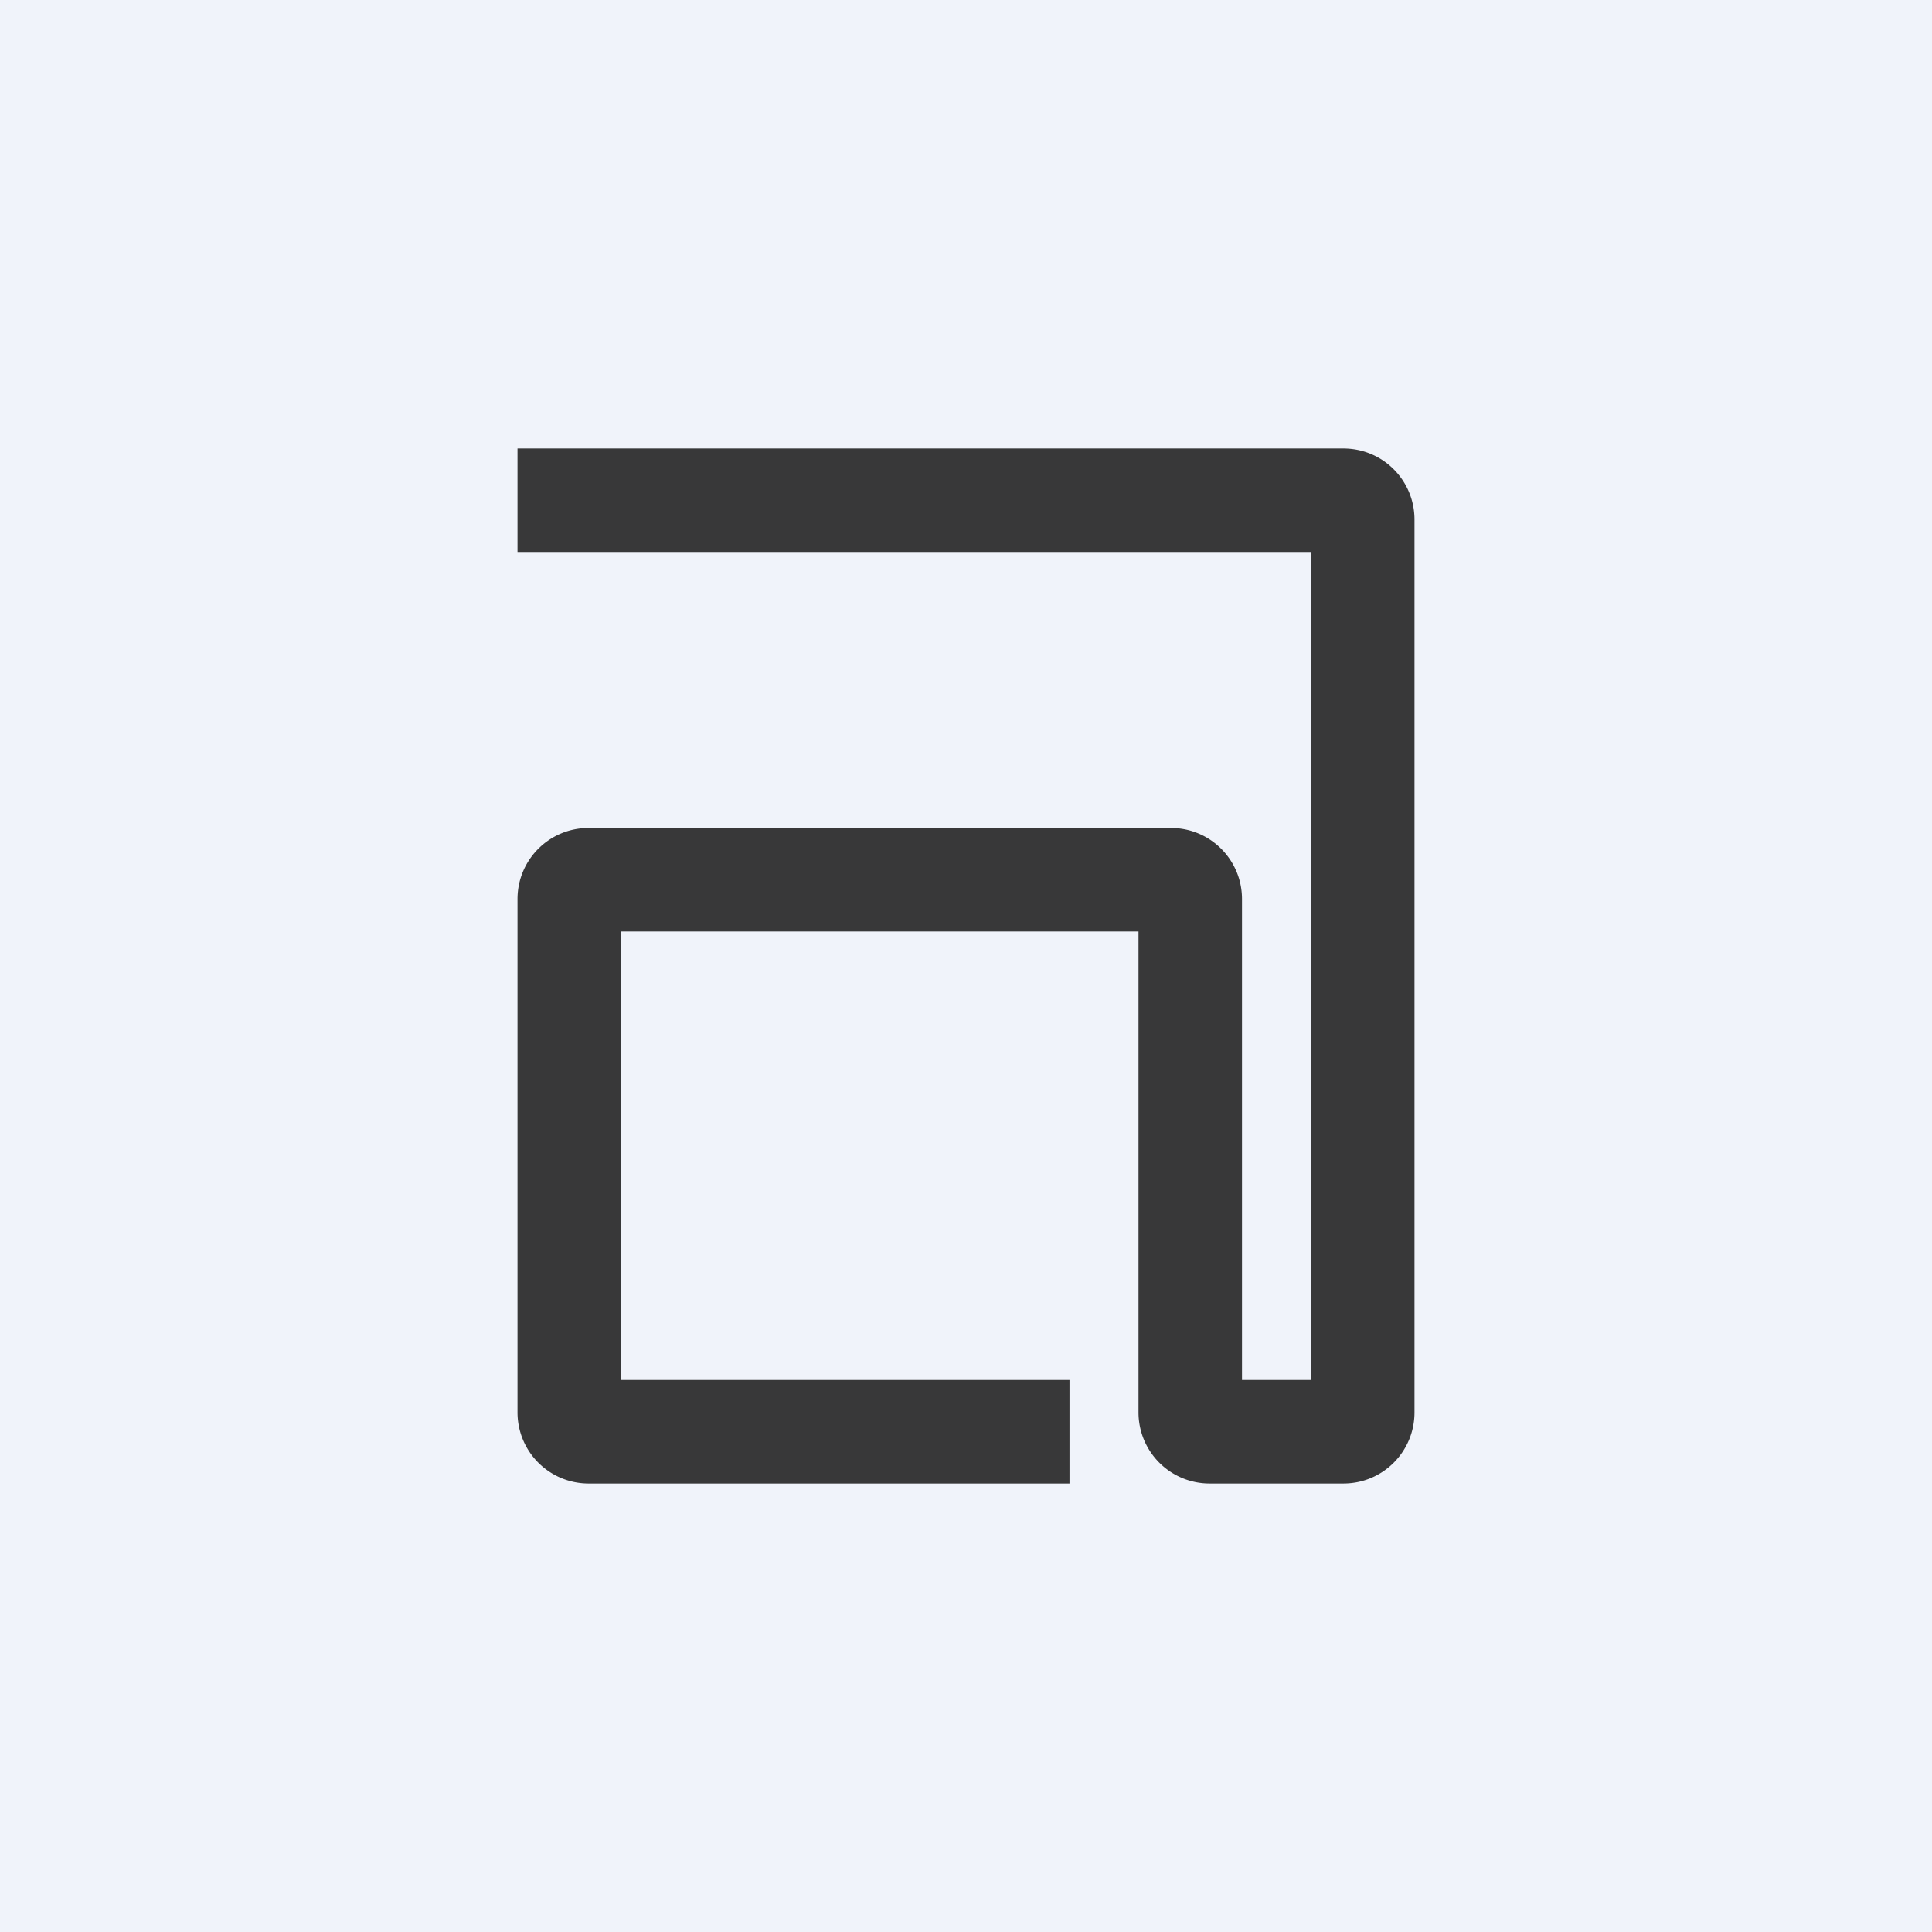
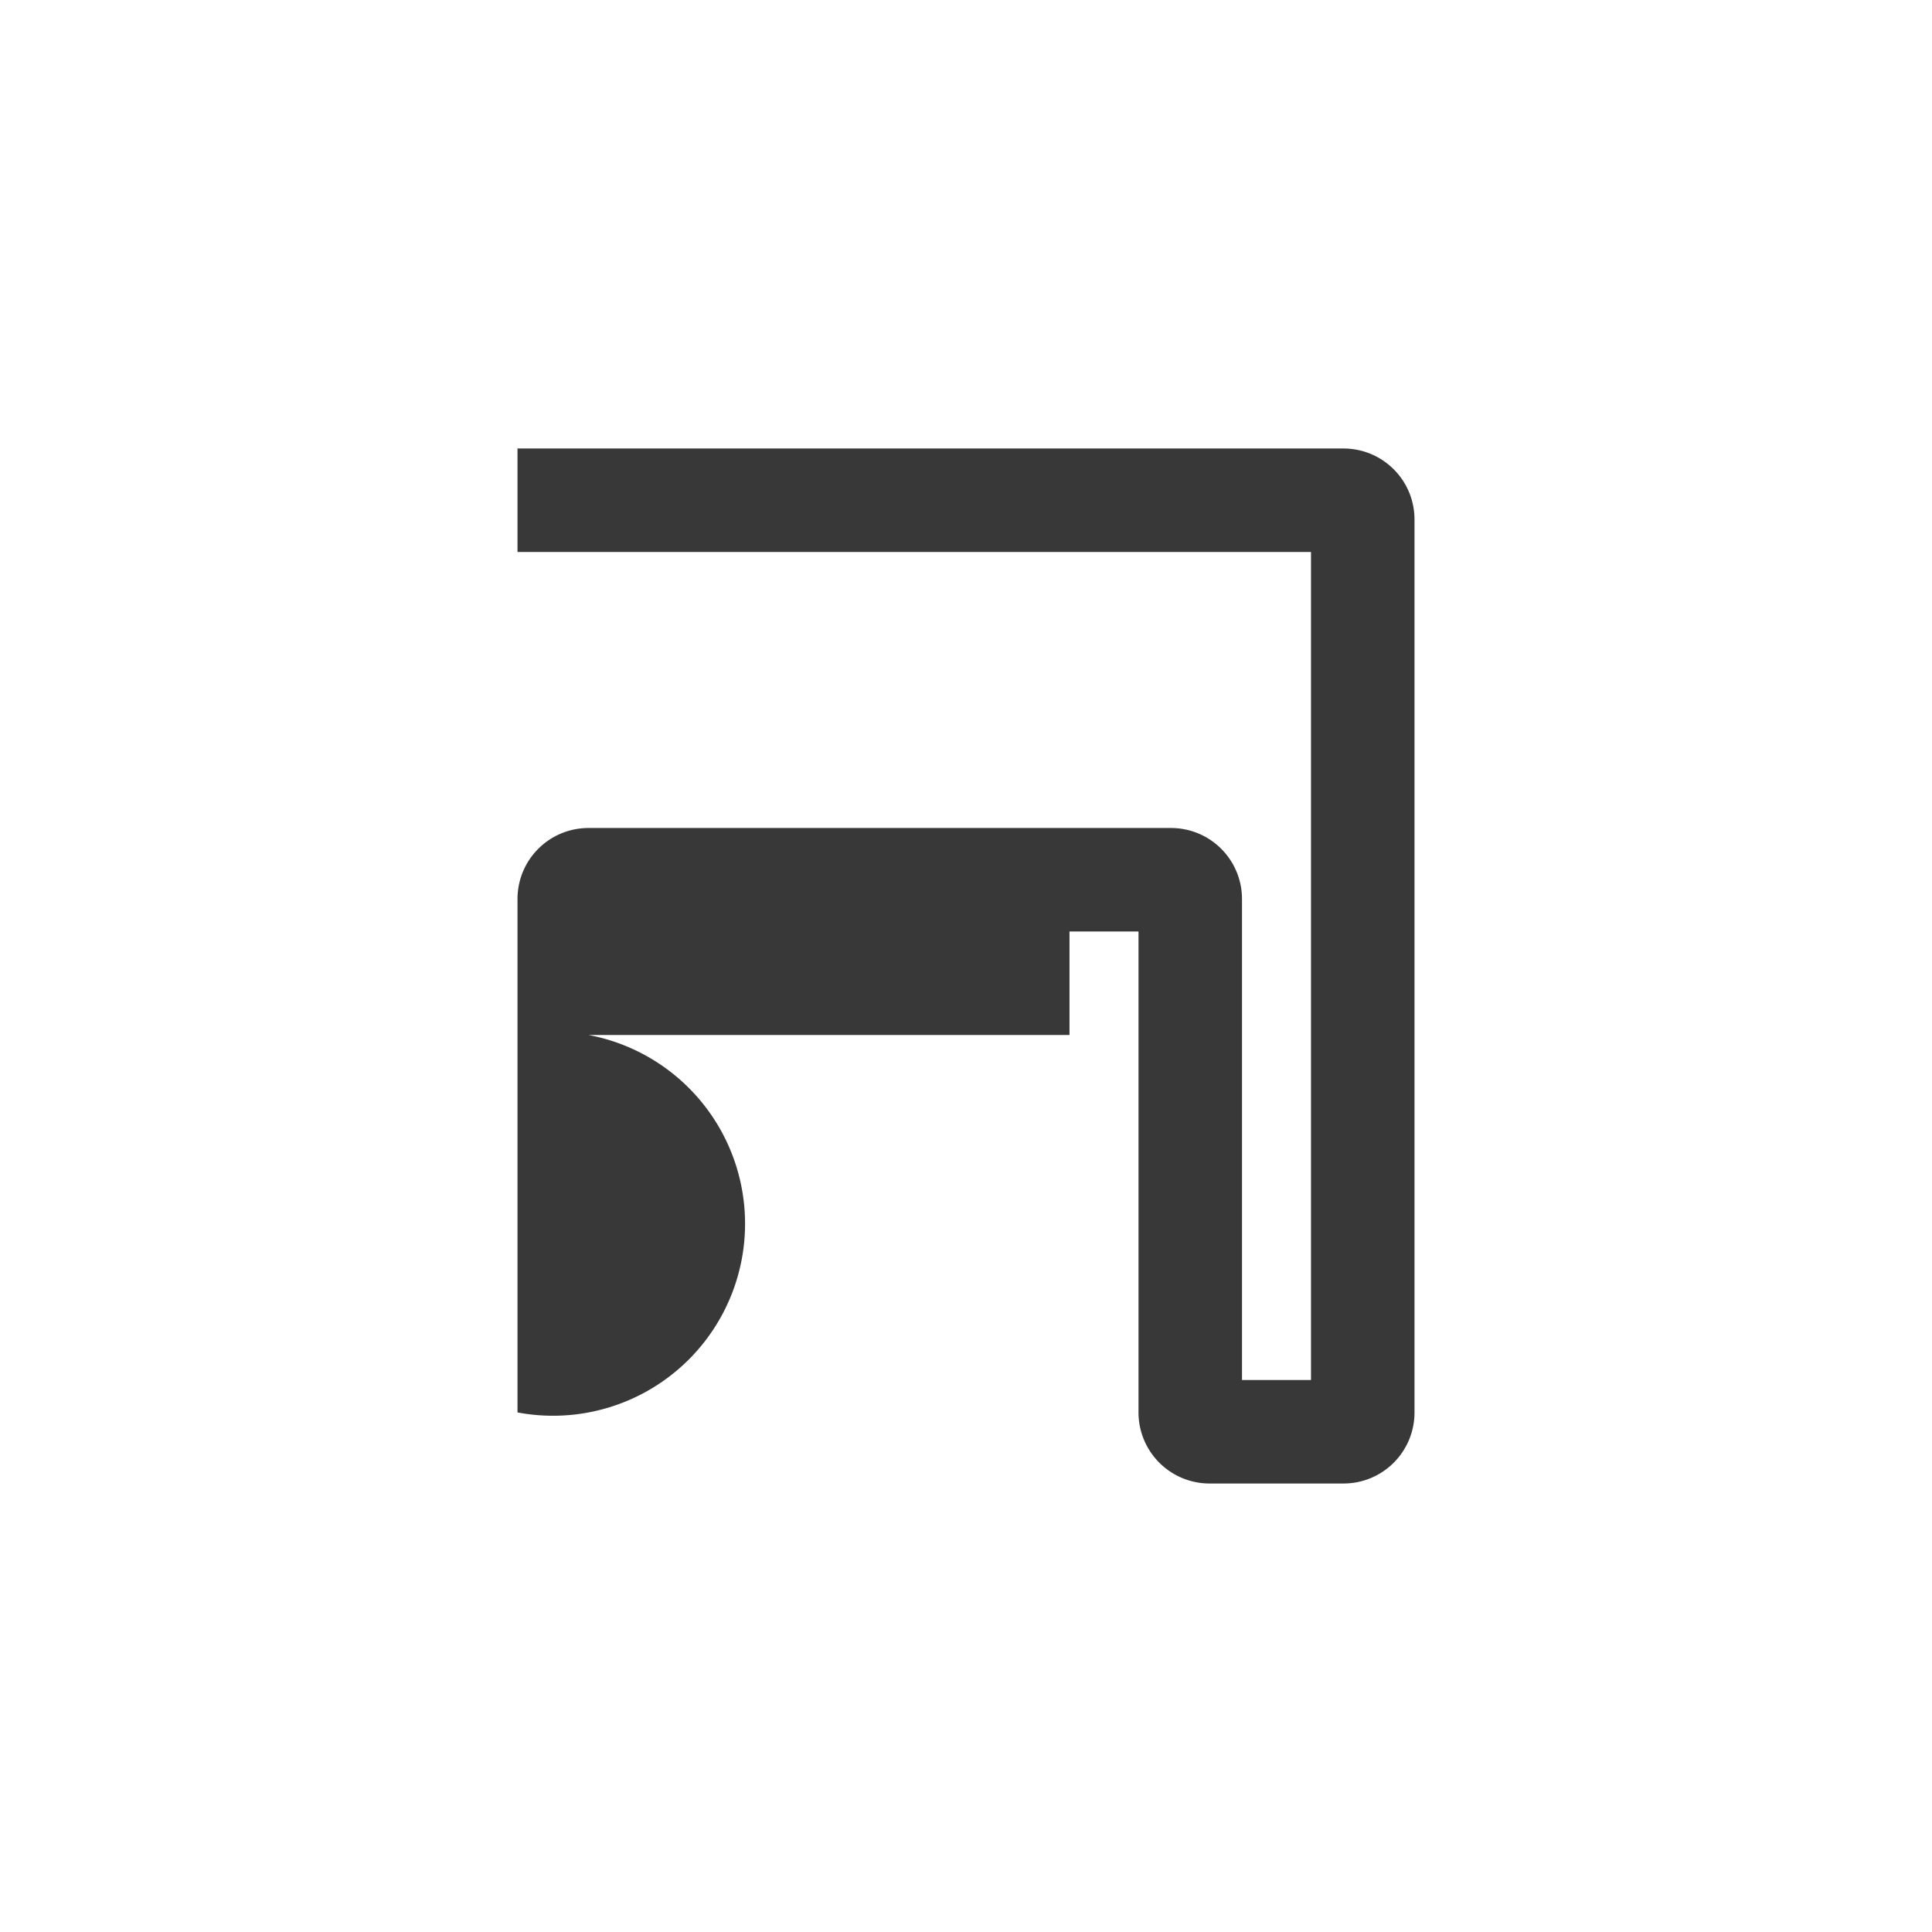
<svg xmlns="http://www.w3.org/2000/svg" width="56" height="56" viewBox="0 0 56 56">
-   <path fill="#F0F3FA" d="M0 0h56v56H0z" />
-   <path d="M38 16H15v-3h23.94c1.14 0 2.06.92 2.06 2.06v25.88c0 1.14-.92 2.06-2.06 2.06h-3.88A2.06 2.06 0 0 1 33 40.94V27H18v13h13v3H17.06A2.06 2.06 0 0 1 15 40.94V26.06c0-1.14.92-2.06 2.06-2.06h16.88c1.14 0 2.06.92 2.06 2.06V40h2V16Z" fill="#383839" />
+   <path d="M38 16H15v-3h23.94c1.14 0 2.06.92 2.06 2.06v25.88c0 1.14-.92 2.06-2.06 2.06h-3.88A2.06 2.06 0 0 1 33 40.94V27H18h13v3H17.06A2.06 2.06 0 0 1 15 40.94V26.06c0-1.14.92-2.06 2.06-2.06h16.88c1.14 0 2.06.92 2.06 2.06V40h2V16Z" fill="#383839" />
</svg>